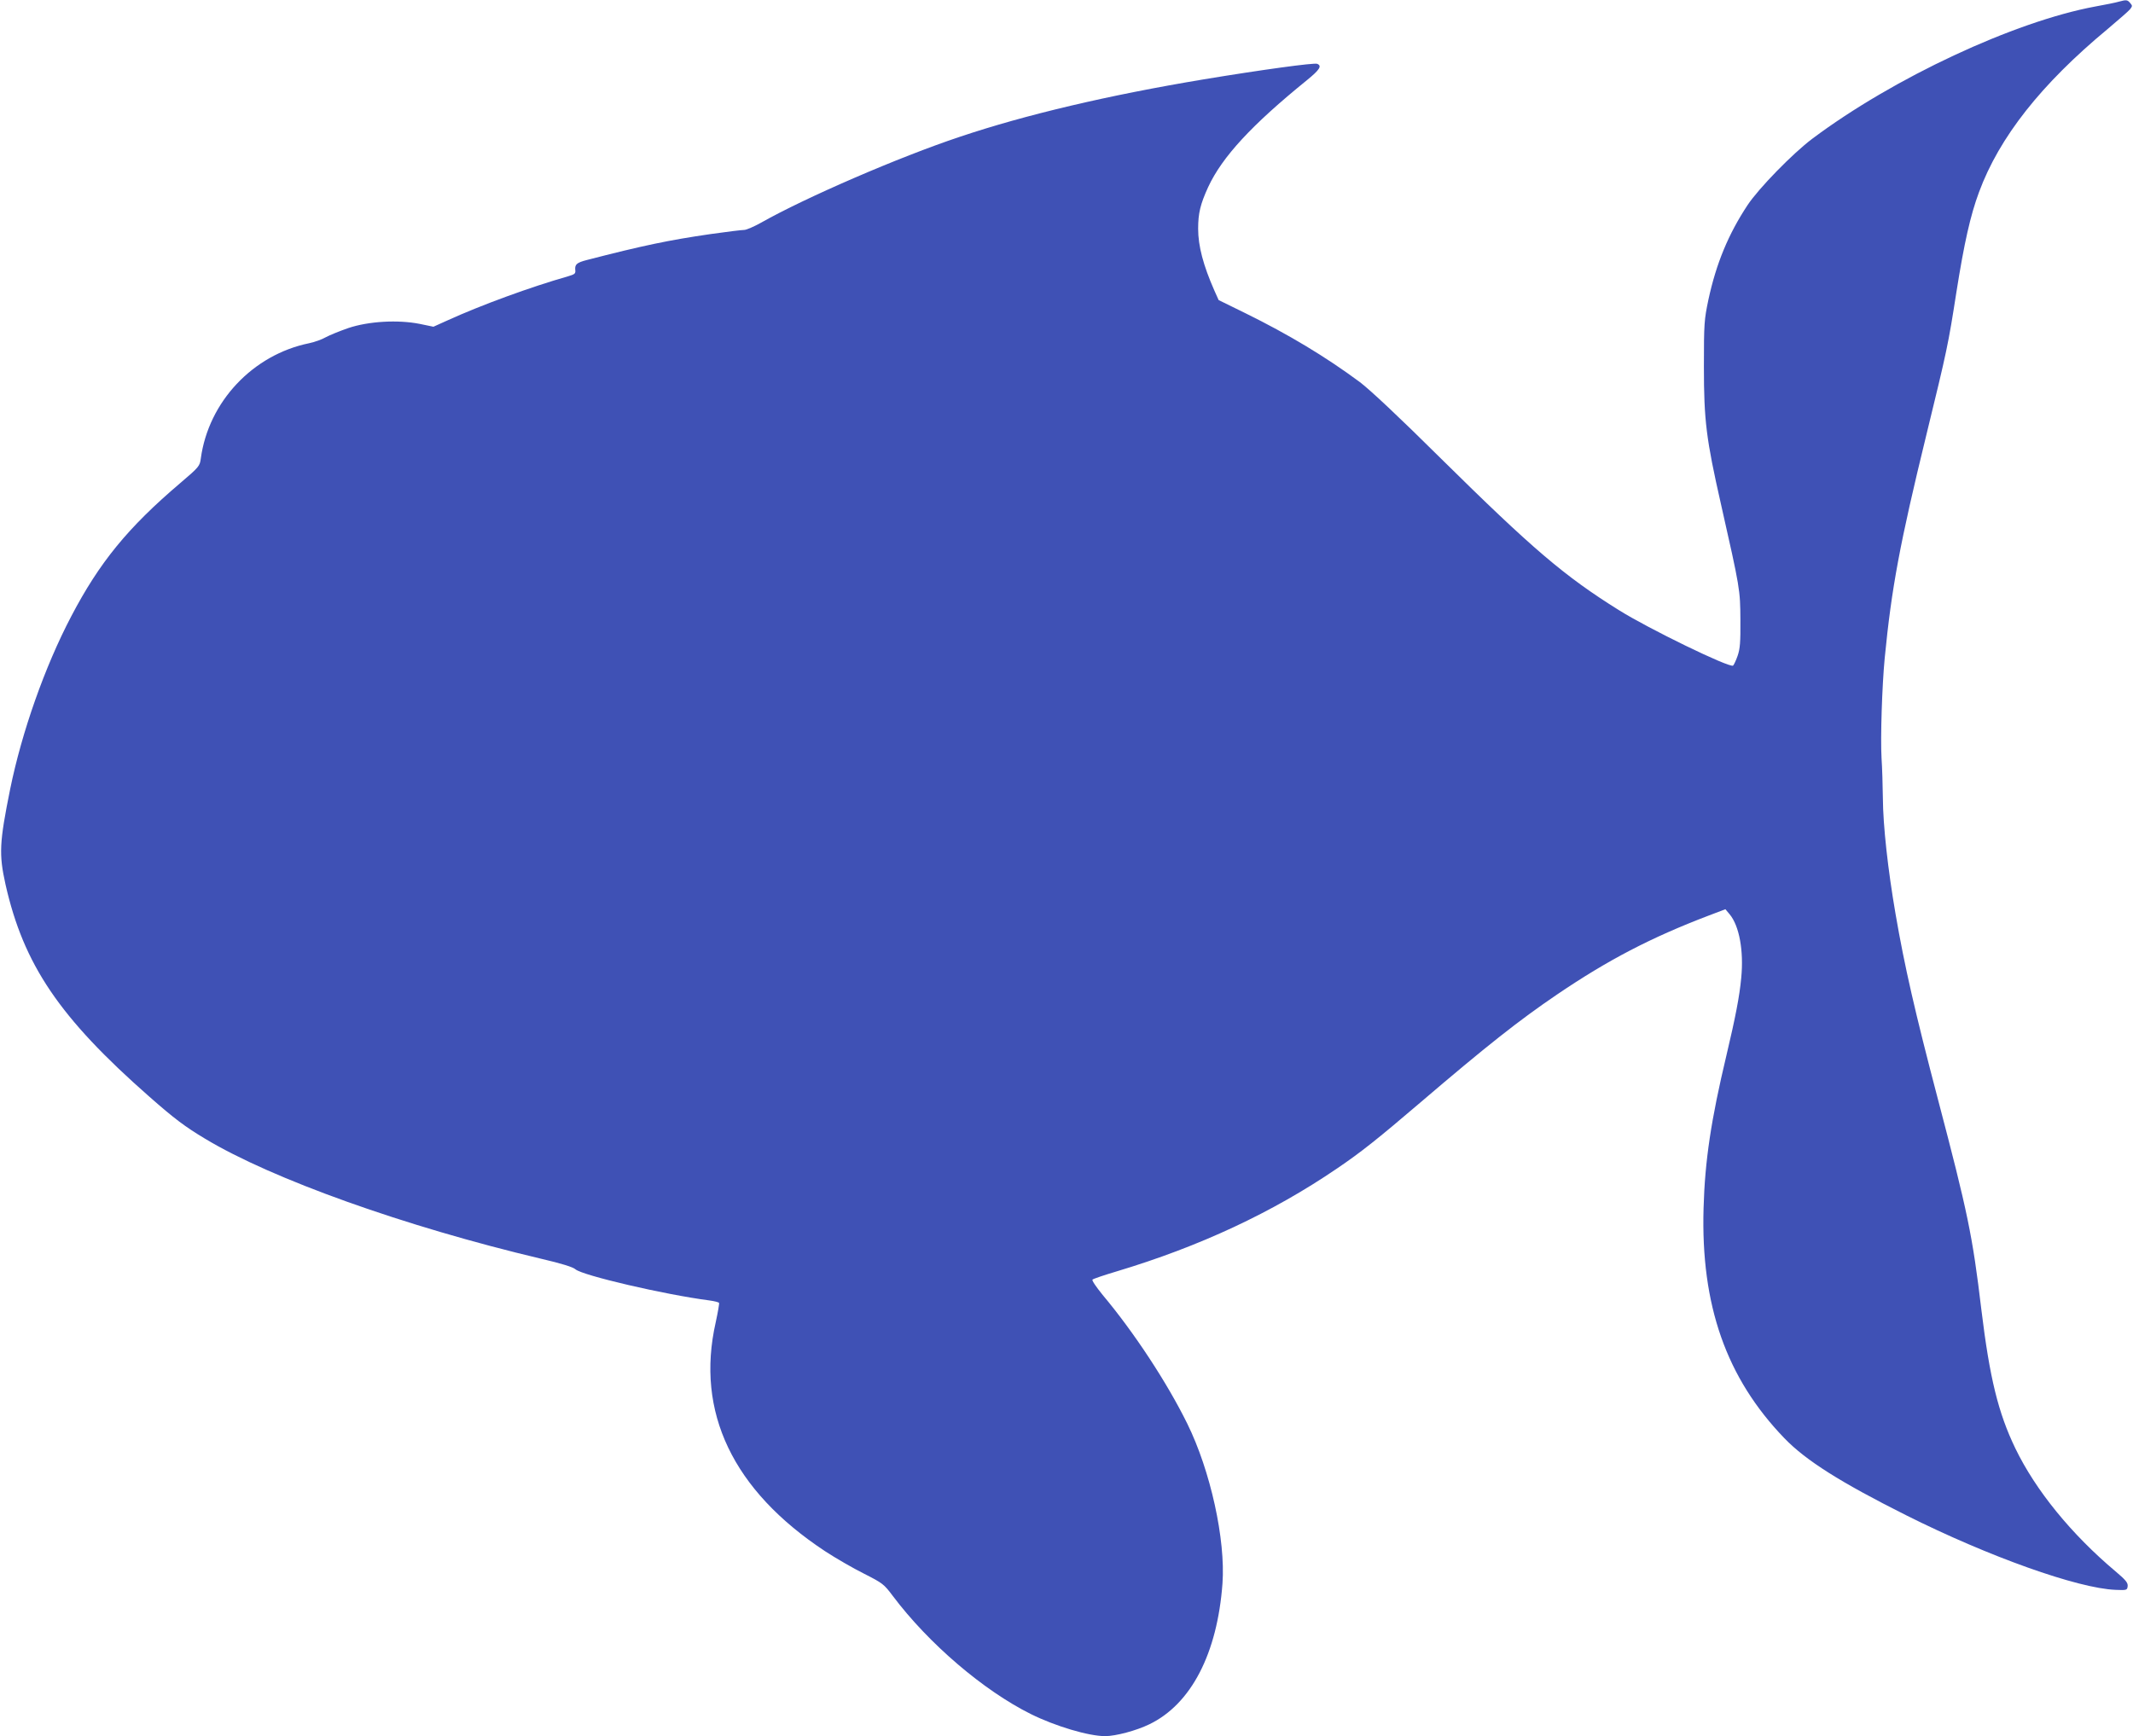
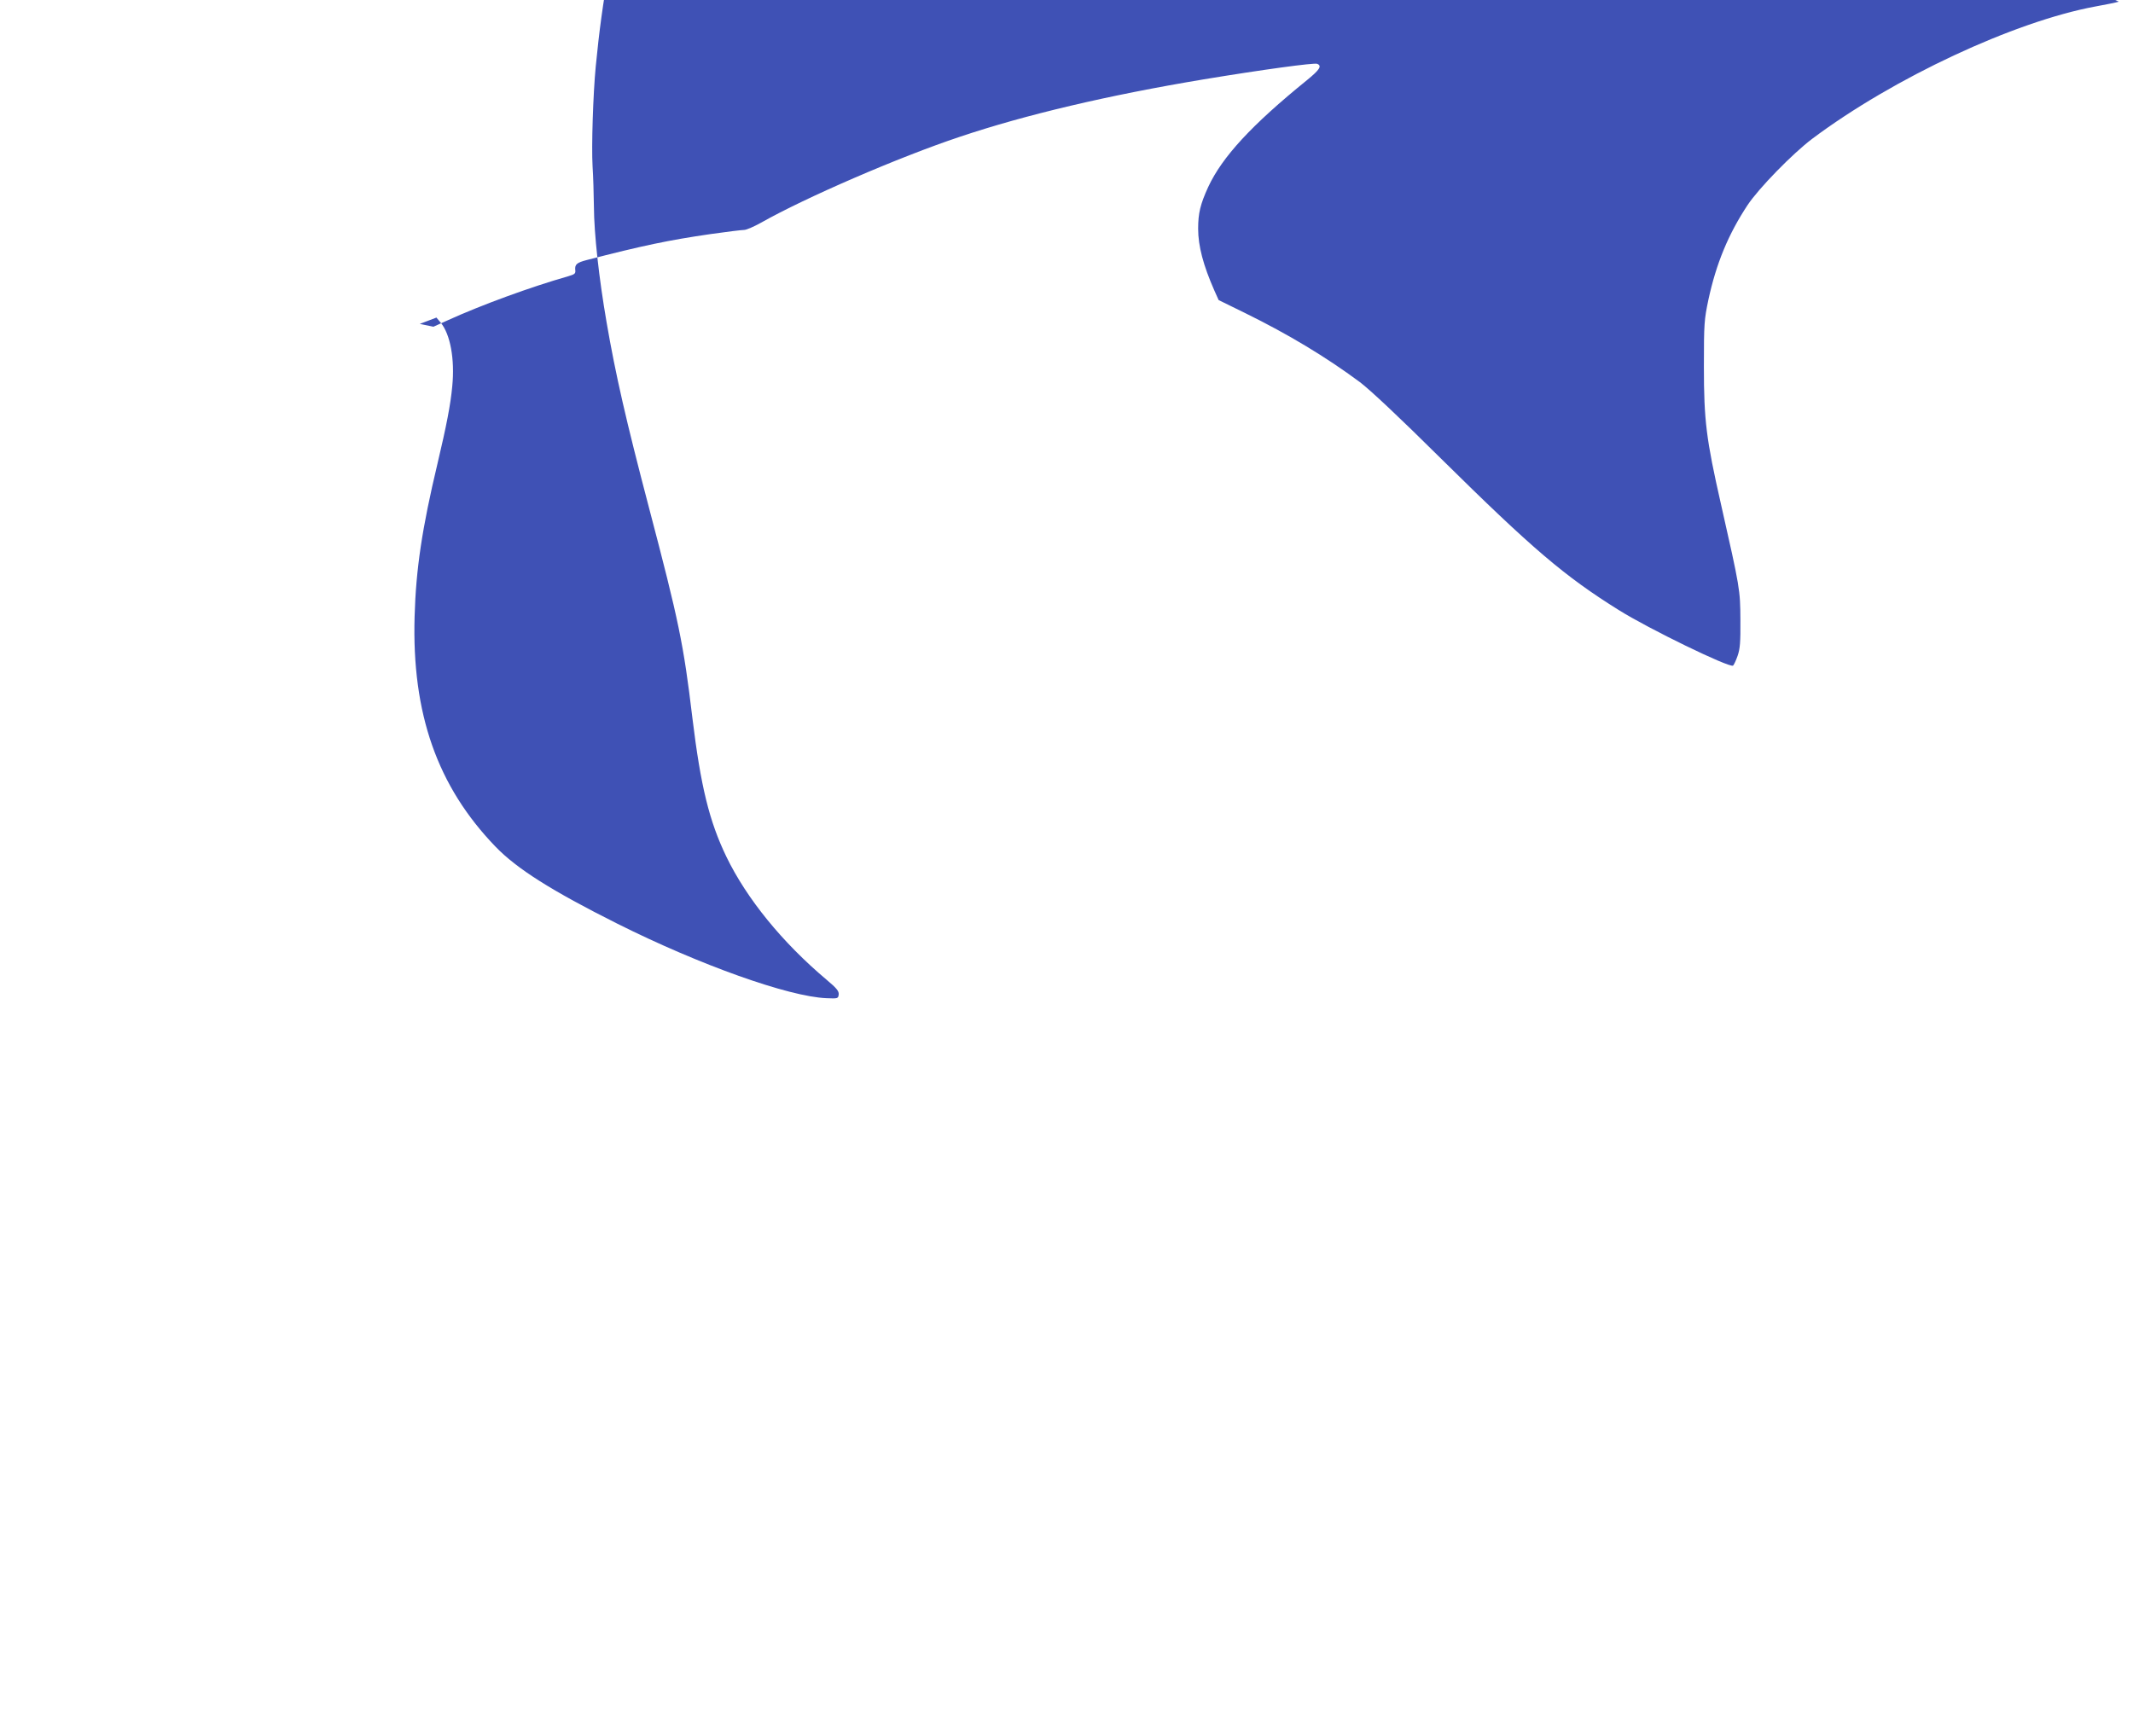
<svg xmlns="http://www.w3.org/2000/svg" version="1.0" width="1280pt" height="1042pt" viewBox="0 0 1280 1042" preserveAspectRatio="xMidYMid meet">
  <g transform="translate(0,1042) scale(0.1,-0.1)" fill="#3f51b5" stroke="none">
-     <path d="M12715 10410 c-16 -5 -80 -18 -141 -29 -486 -90 -1212 -429 -1699 -794 -118 -89 -321 -297 -388 -398 -115 -174 -188 -350 -235 -568 -25 -120 -27 -140 -27 -401 0 -325 14 -436 102 -824 115 -509 116 -515 117 -696 1 -136 -2 -174 -17 -217 -10 -29 -23 -55 -27 -58 -23 -14 -508 222 -685 333 -327 204 -519 368 -1070 912 -249 247 -424 411 -485 457 -205 152 -428 286 -686 413 l-161 79 -26 58 c-66 150 -97 266 -97 370 0 93 13 147 60 250 84 181 261 373 593 642 76 62 92 86 61 98 -20 7 -328 -35 -679 -93 -577 -96 -1072 -213 -1465 -345 -366 -122 -927 -365 -1192 -515 -43 -24 -89 -44 -102 -44 -14 0 -105 -11 -203 -25 -248 -36 -407 -69 -743 -156 -58 -15 -71 -26 -68 -58 3 -23 -2 -27 -42 -39 -225 -64 -523 -173 -727 -266 l-82 -37 -82 17 c-131 26 -307 16 -429 -25 -52 -18 -113 -43 -135 -55 -22 -13 -67 -29 -100 -36 -338 -69 -604 -352 -650 -692 -6 -45 -10 -51 -123 -147 -315 -268 -485 -476 -655 -801 -158 -301 -296 -693 -366 -1036 -65 -322 -68 -391 -28 -572 109 -482 323 -799 862 -1273 151 -133 215 -181 335 -253 403 -243 1203 -528 2018 -721 121 -28 191 -50 205 -63 42 -37 535 -152 804 -187 29 -4 55 -10 58 -15 2 -4 -7 -56 -20 -116 -122 -539 103 -1009 656 -1374 64 -42 170 -103 234 -135 112 -57 119 -62 173 -134 215 -286 544 -567 827 -708 147 -73 347 -133 447 -133 63 0 187 33 265 71 251 121 408 425 439 845 19 263 -72 677 -211 959 -121 246 -320 549 -508 773 -38 47 -66 87 -61 92 5 5 70 27 144 49 497 149 935 353 1325 619 140 95 240 174 495 392 399 341 595 496 825 652 304 206 560 340 909 473 l100 38 26 -31 c57 -69 85 -218 69 -381 -10 -110 -35 -238 -89 -466 -92 -386 -129 -631 -137 -916 -17 -583 136 -1019 485 -1381 128 -133 337 -265 732 -463 493 -247 1028 -438 1255 -447 68 -3 70 -2 73 22 2 20 -11 37 -73 89 -265 223 -479 486 -601 738 -103 214 -154 422 -204 833 -53 445 -82 583 -260 1260 -138 525 -201 801 -255 1115 -46 267 -75 530 -76 695 -1 74 -4 182 -8 240 -7 121 3 433 19 600 41 421 91 689 250 1340 125 512 131 541 180 855 47 297 84 462 136 602 122 330 373 648 772 979 64 54 125 107 134 118 15 19 15 22 1 38 -17 20 -23 20 -68 8z" />
+     <path d="M12715 10410 c-16 -5 -80 -18 -141 -29 -486 -90 -1212 -429 -1699 -794 -118 -89 -321 -297 -388 -398 -115 -174 -188 -350 -235 -568 -25 -120 -27 -140 -27 -401 0 -325 14 -436 102 -824 115 -509 116 -515 117 -696 1 -136 -2 -174 -17 -217 -10 -29 -23 -55 -27 -58 -23 -14 -508 222 -685 333 -327 204 -519 368 -1070 912 -249 247 -424 411 -485 457 -205 152 -428 286 -686 413 l-161 79 -26 58 c-66 150 -97 266 -97 370 0 93 13 147 60 250 84 181 261 373 593 642 76 62 92 86 61 98 -20 7 -328 -35 -679 -93 -577 -96 -1072 -213 -1465 -345 -366 -122 -927 -365 -1192 -515 -43 -24 -89 -44 -102 -44 -14 0 -105 -11 -203 -25 -248 -36 -407 -69 -743 -156 -58 -15 -71 -26 -68 -58 3 -23 -2 -27 -42 -39 -225 -64 -523 -173 -727 -266 l-82 -37 -82 17 l100 38 26 -31 c57 -69 85 -218 69 -381 -10 -110 -35 -238 -89 -466 -92 -386 -129 -631 -137 -916 -17 -583 136 -1019 485 -1381 128 -133 337 -265 732 -463 493 -247 1028 -438 1255 -447 68 -3 70 -2 73 22 2 20 -11 37 -73 89 -265 223 -479 486 -601 738 -103 214 -154 422 -204 833 -53 445 -82 583 -260 1260 -138 525 -201 801 -255 1115 -46 267 -75 530 -76 695 -1 74 -4 182 -8 240 -7 121 3 433 19 600 41 421 91 689 250 1340 125 512 131 541 180 855 47 297 84 462 136 602 122 330 373 648 772 979 64 54 125 107 134 118 15 19 15 22 1 38 -17 20 -23 20 -68 8z" />
  </g>
</svg>